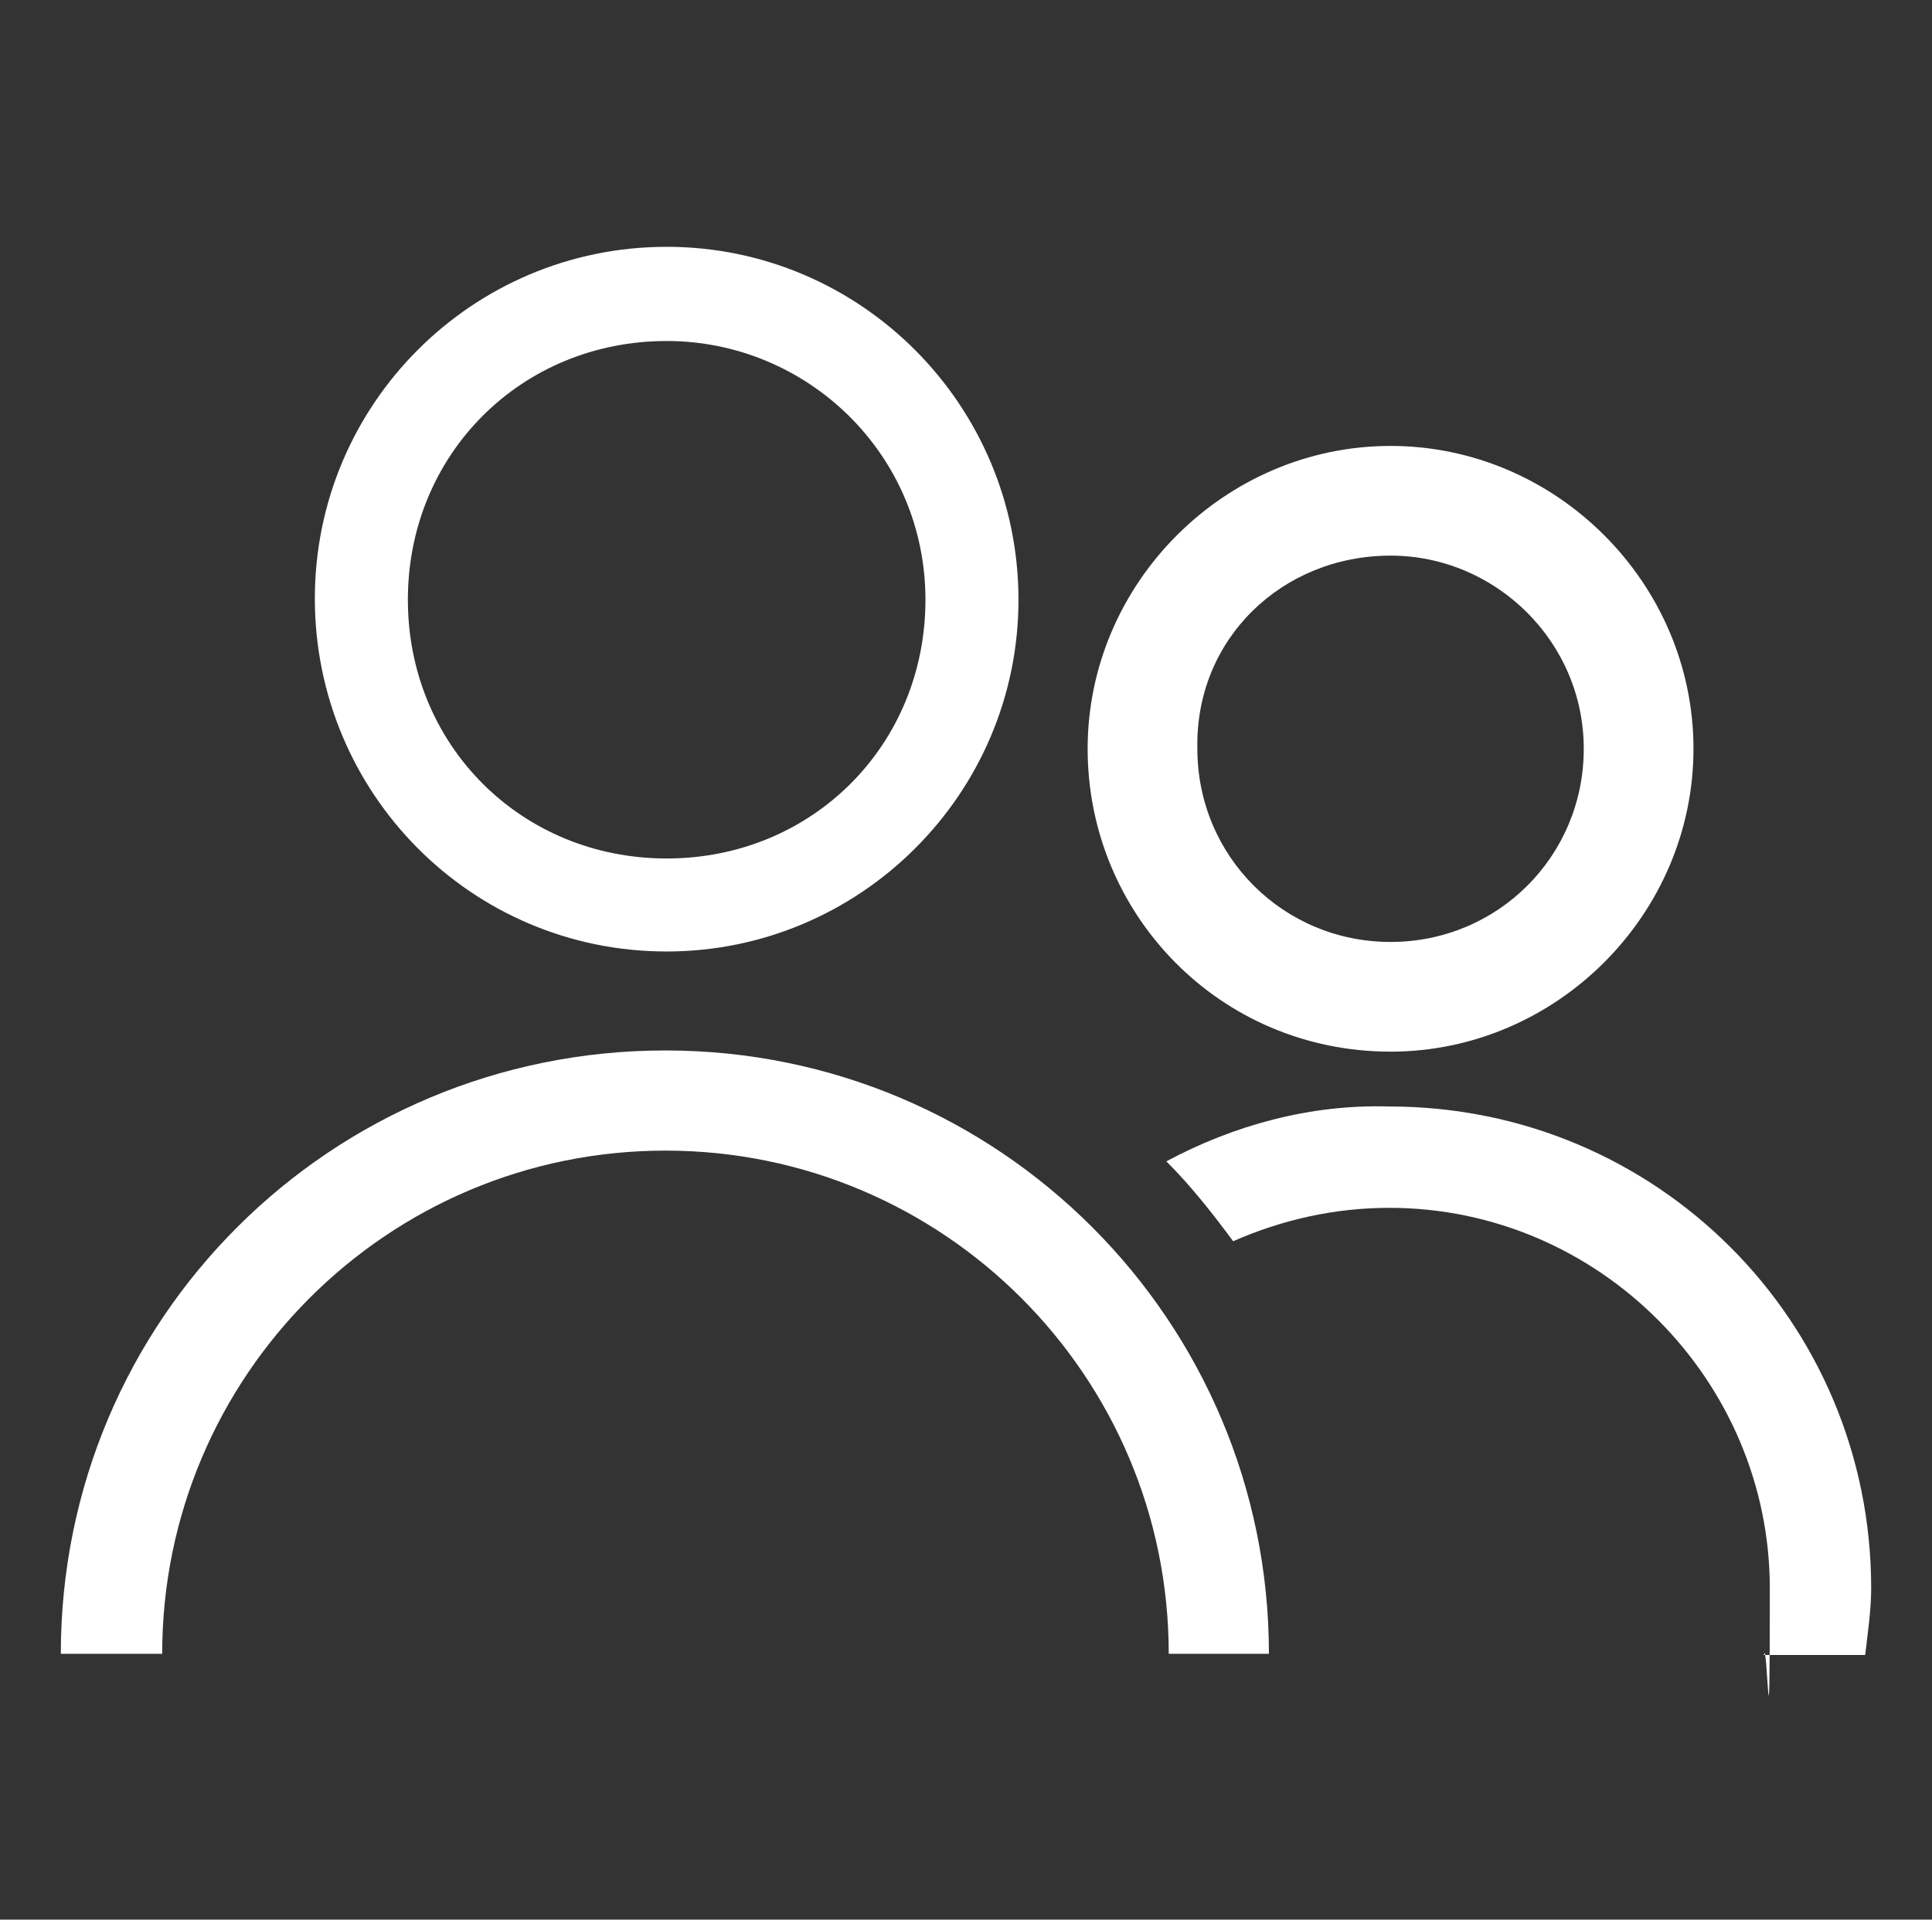
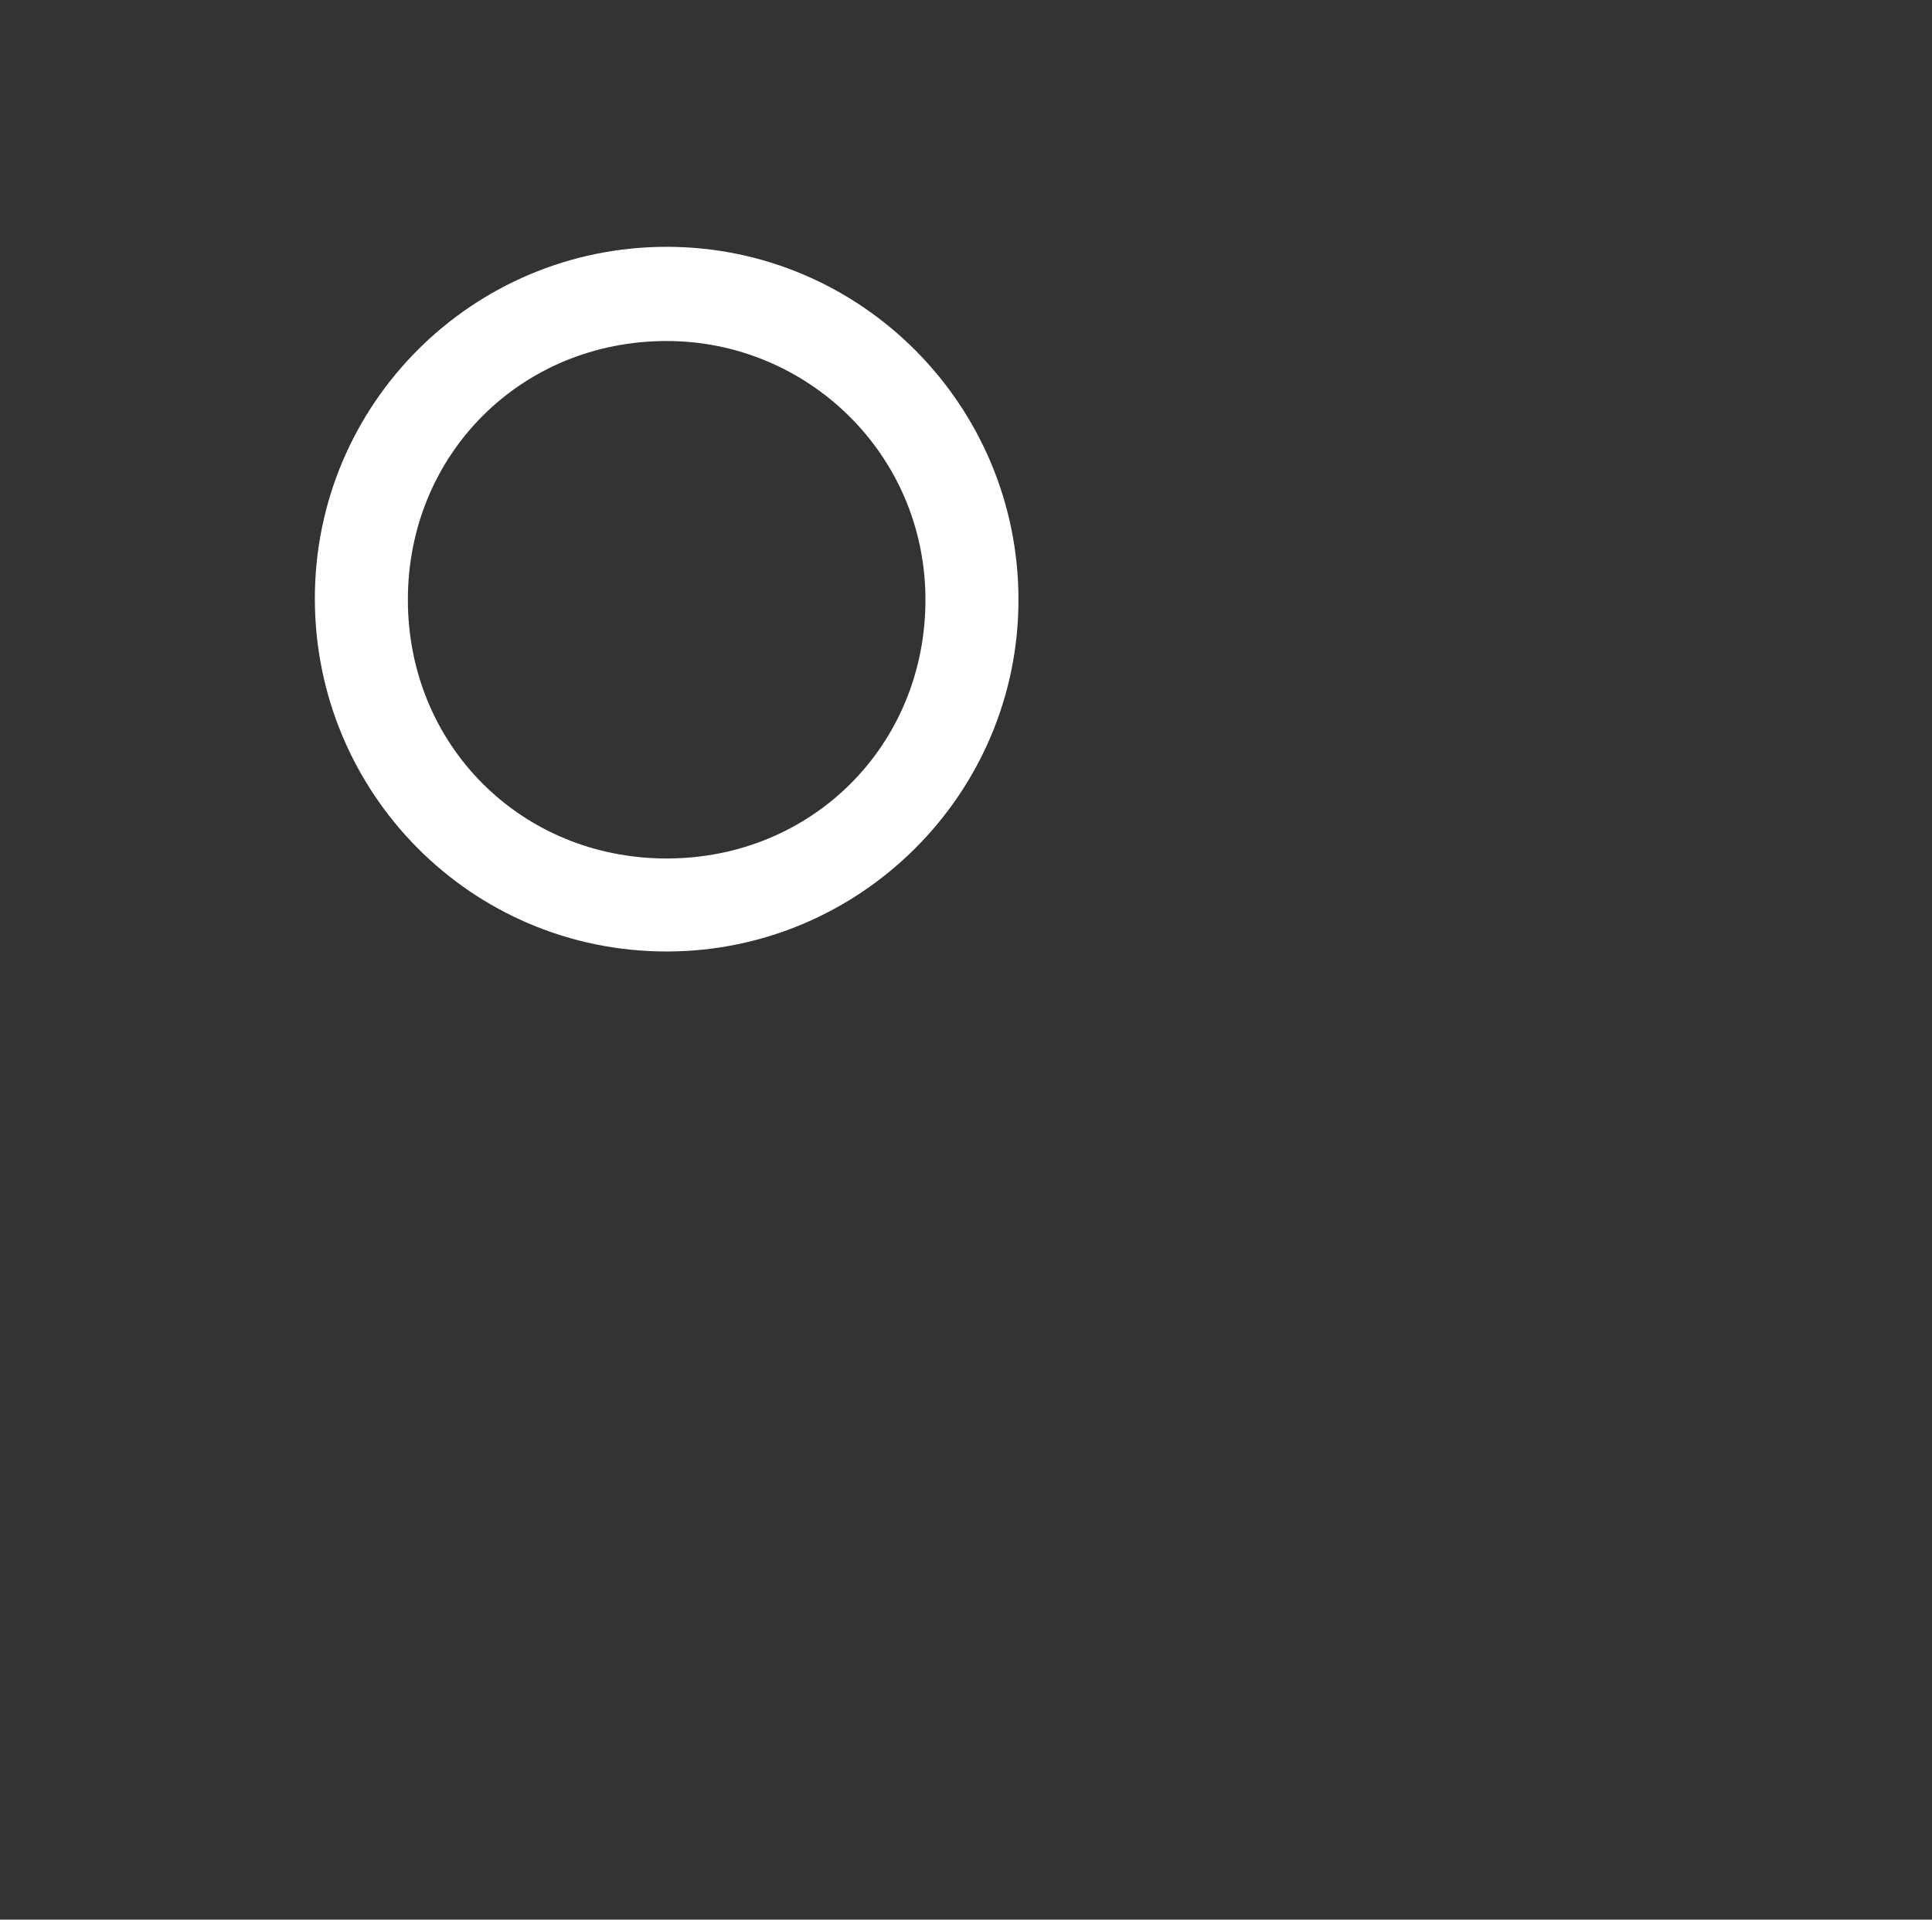
<svg xmlns="http://www.w3.org/2000/svg" id="Layer_3" data-name="Layer 3" version="1.1" viewBox="0 0 162 161">
  <rect x="0" y="0" width="162" height="161" fill="#333333" stroke="none" />
  <defs>
    <style>
      .cls-1 {
        fill: #fff;
        stroke-width: 0px;
      }
    </style>
  </defs>
-   <path class="cls-1" d="M116.6,88.2c13.9,0,25.4-11.5,25.4-25.4s-11.5-25.4-25.4-25.4-25.4,11.5-25.4,25.4,11.1,25.4,25.4,25.4ZM116.6,46.6c8.8,0,16.2,7.2,16.2,16.2s-7.2,16.2-16.2,16.2-16.2-7.2-16.2-16.2c-.2-9.2,7.1-16.2,16.2-16.2Z" />
-   <path class="cls-1" d="M97.8,97.4c2.1,2.1,3.9,4.4,5.6,6.7,4.1-1.8,8.5-2.8,13.1-2.8,17.6,0,31.9,14.5,31.9,31.9s-.2,3.9-.5,5.6h8.5c.2-1.8.5-3.7.5-5.6,0-22.4-18-40.4-40.4-40.4-6.7-.2-13.1,1.6-18.7,4.6h0Z" />
-   <path class="cls-1" d="M97.9,138.7h8.5c0-27.9-22.6-50.6-50.6-50.6S5.1,110.6,5.1,138.7h8.5c0-23.3,18.9-42.2,42.2-42.2s42.2,18.9,42.2,42.2h0Z" />
  <path class="cls-1" d="M55.9,79.8c16.2,0,29.5-13.2,29.5-29.5s-13.2-29.6-29.5-29.6-29.5,13.2-29.5,29.5,13.1,29.6,29.5,29.6ZM55.9,28.6c11.8,0,21.7,9.5,21.7,21.7s-9.5,21.7-21.7,21.7-21.7-9.5-21.7-21.7,9.5-21.7,21.7-21.7Z" />
</svg>